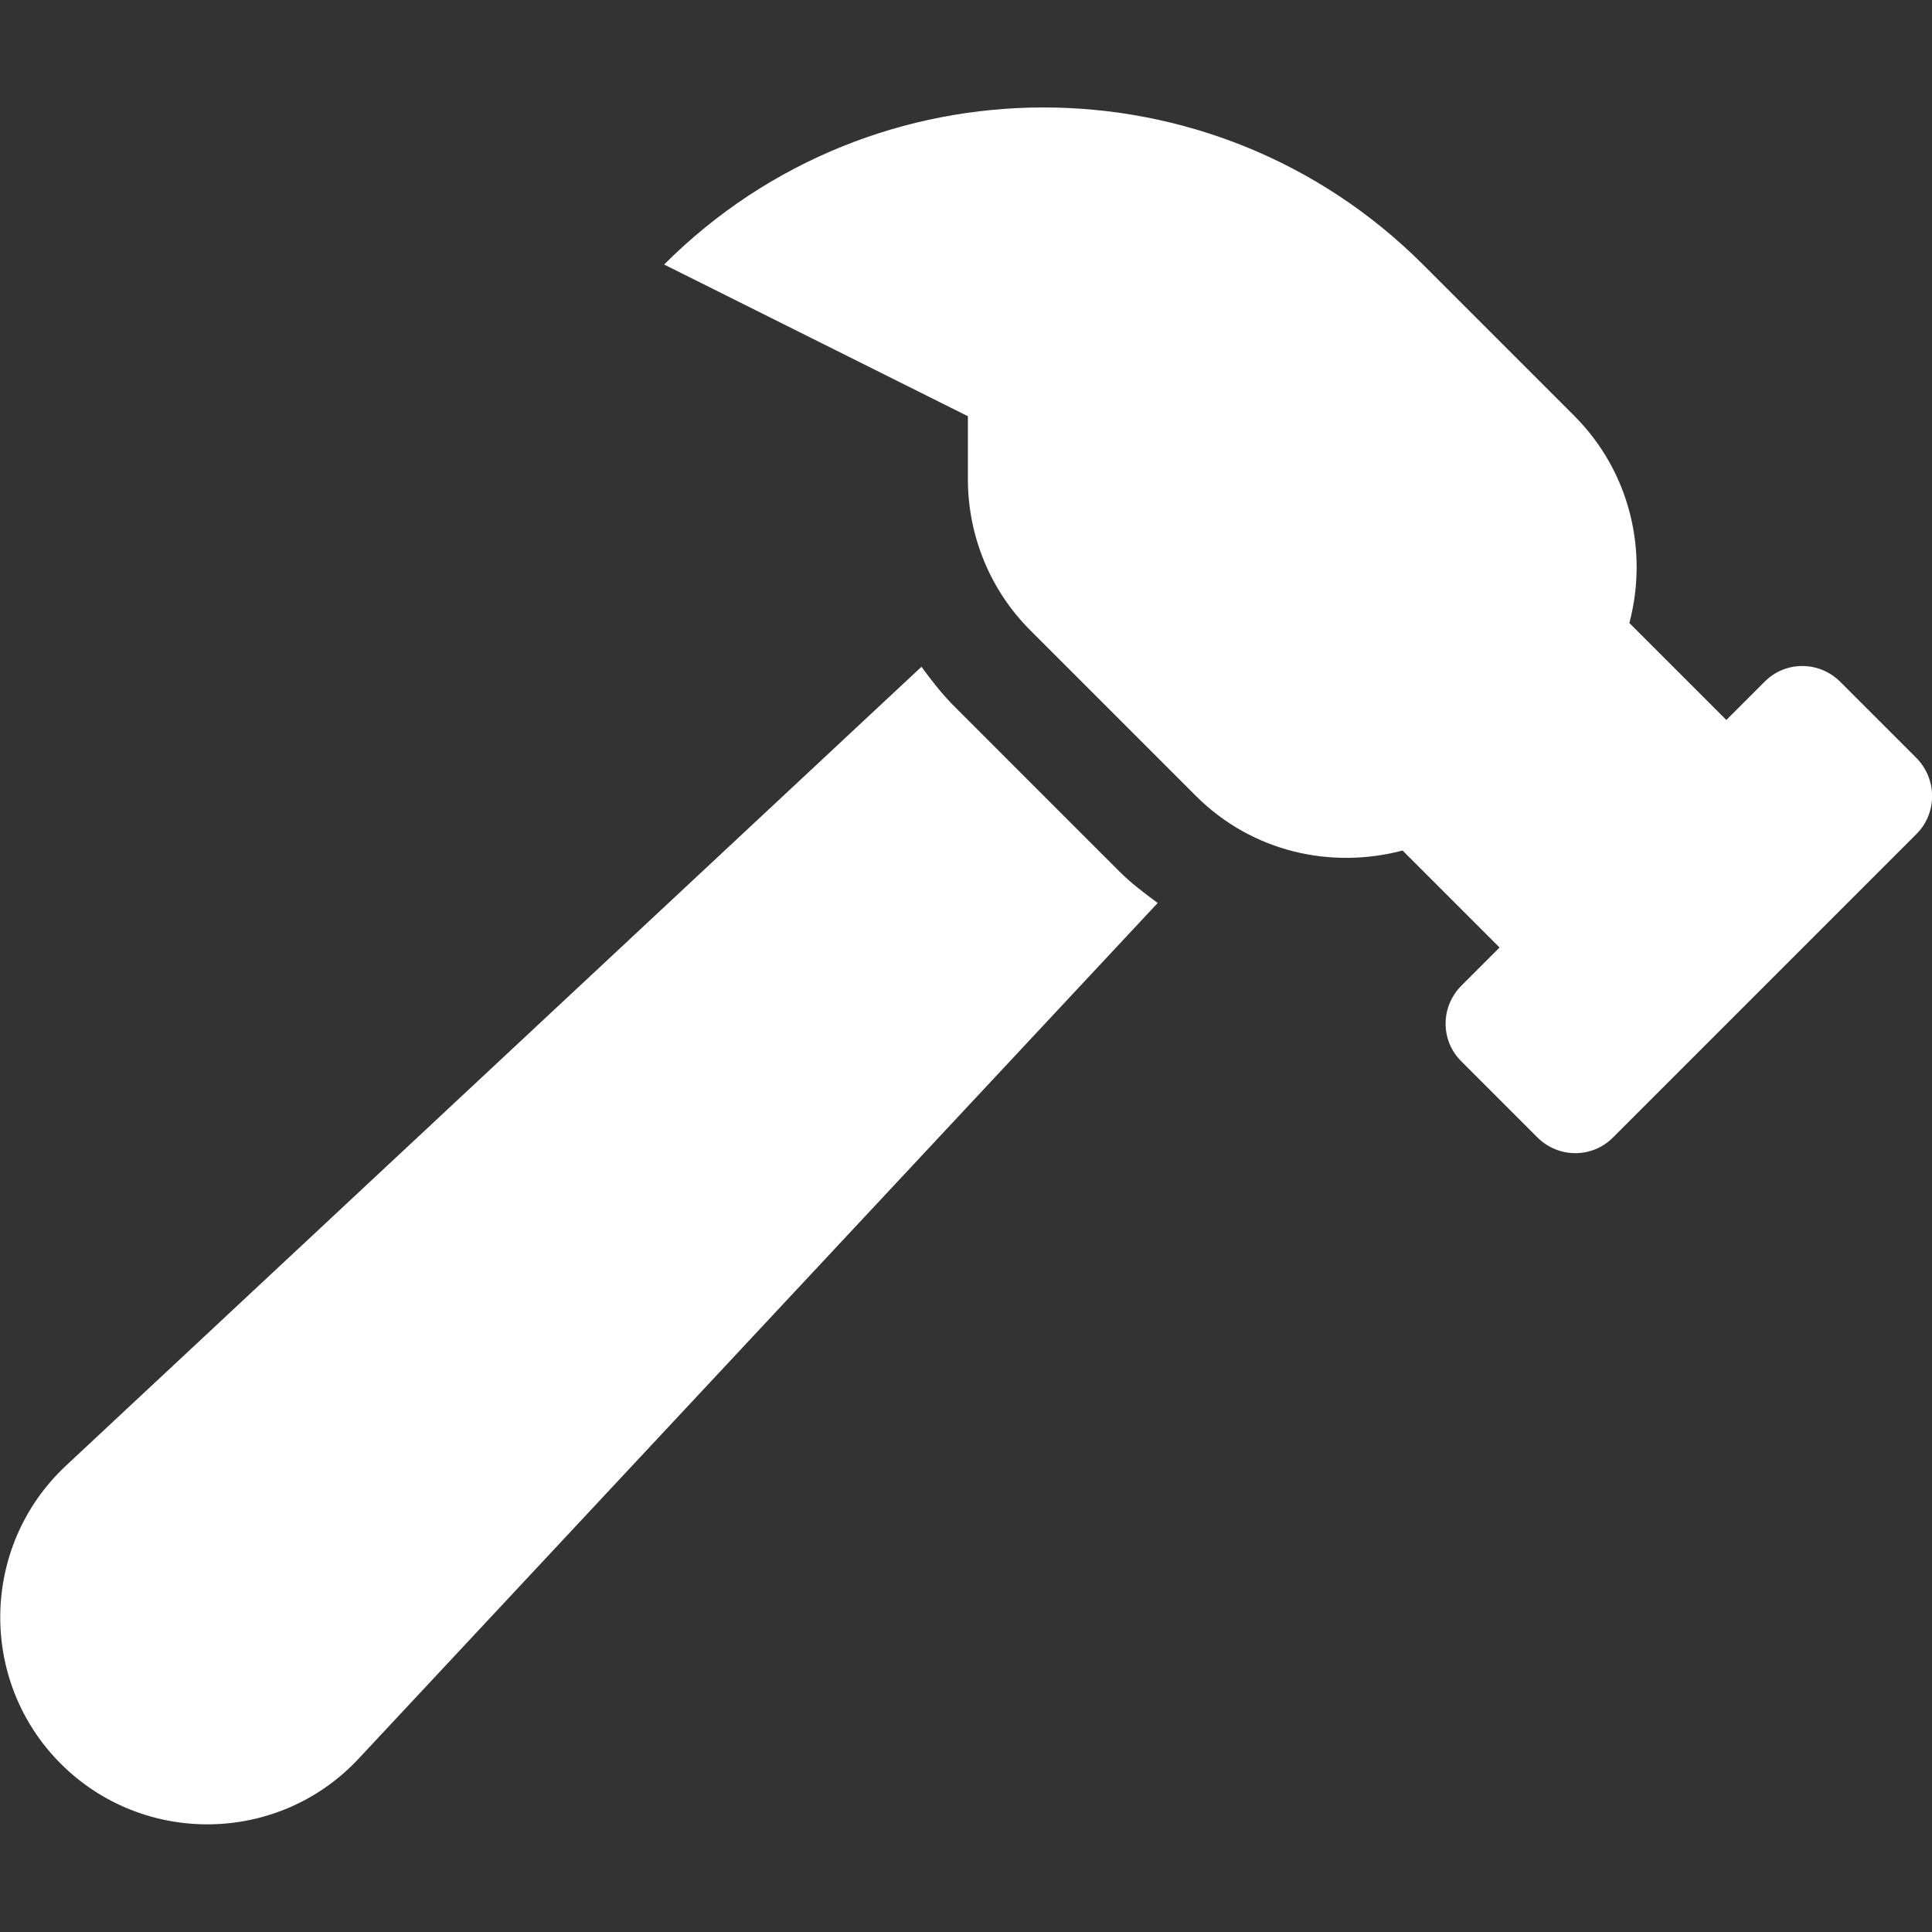
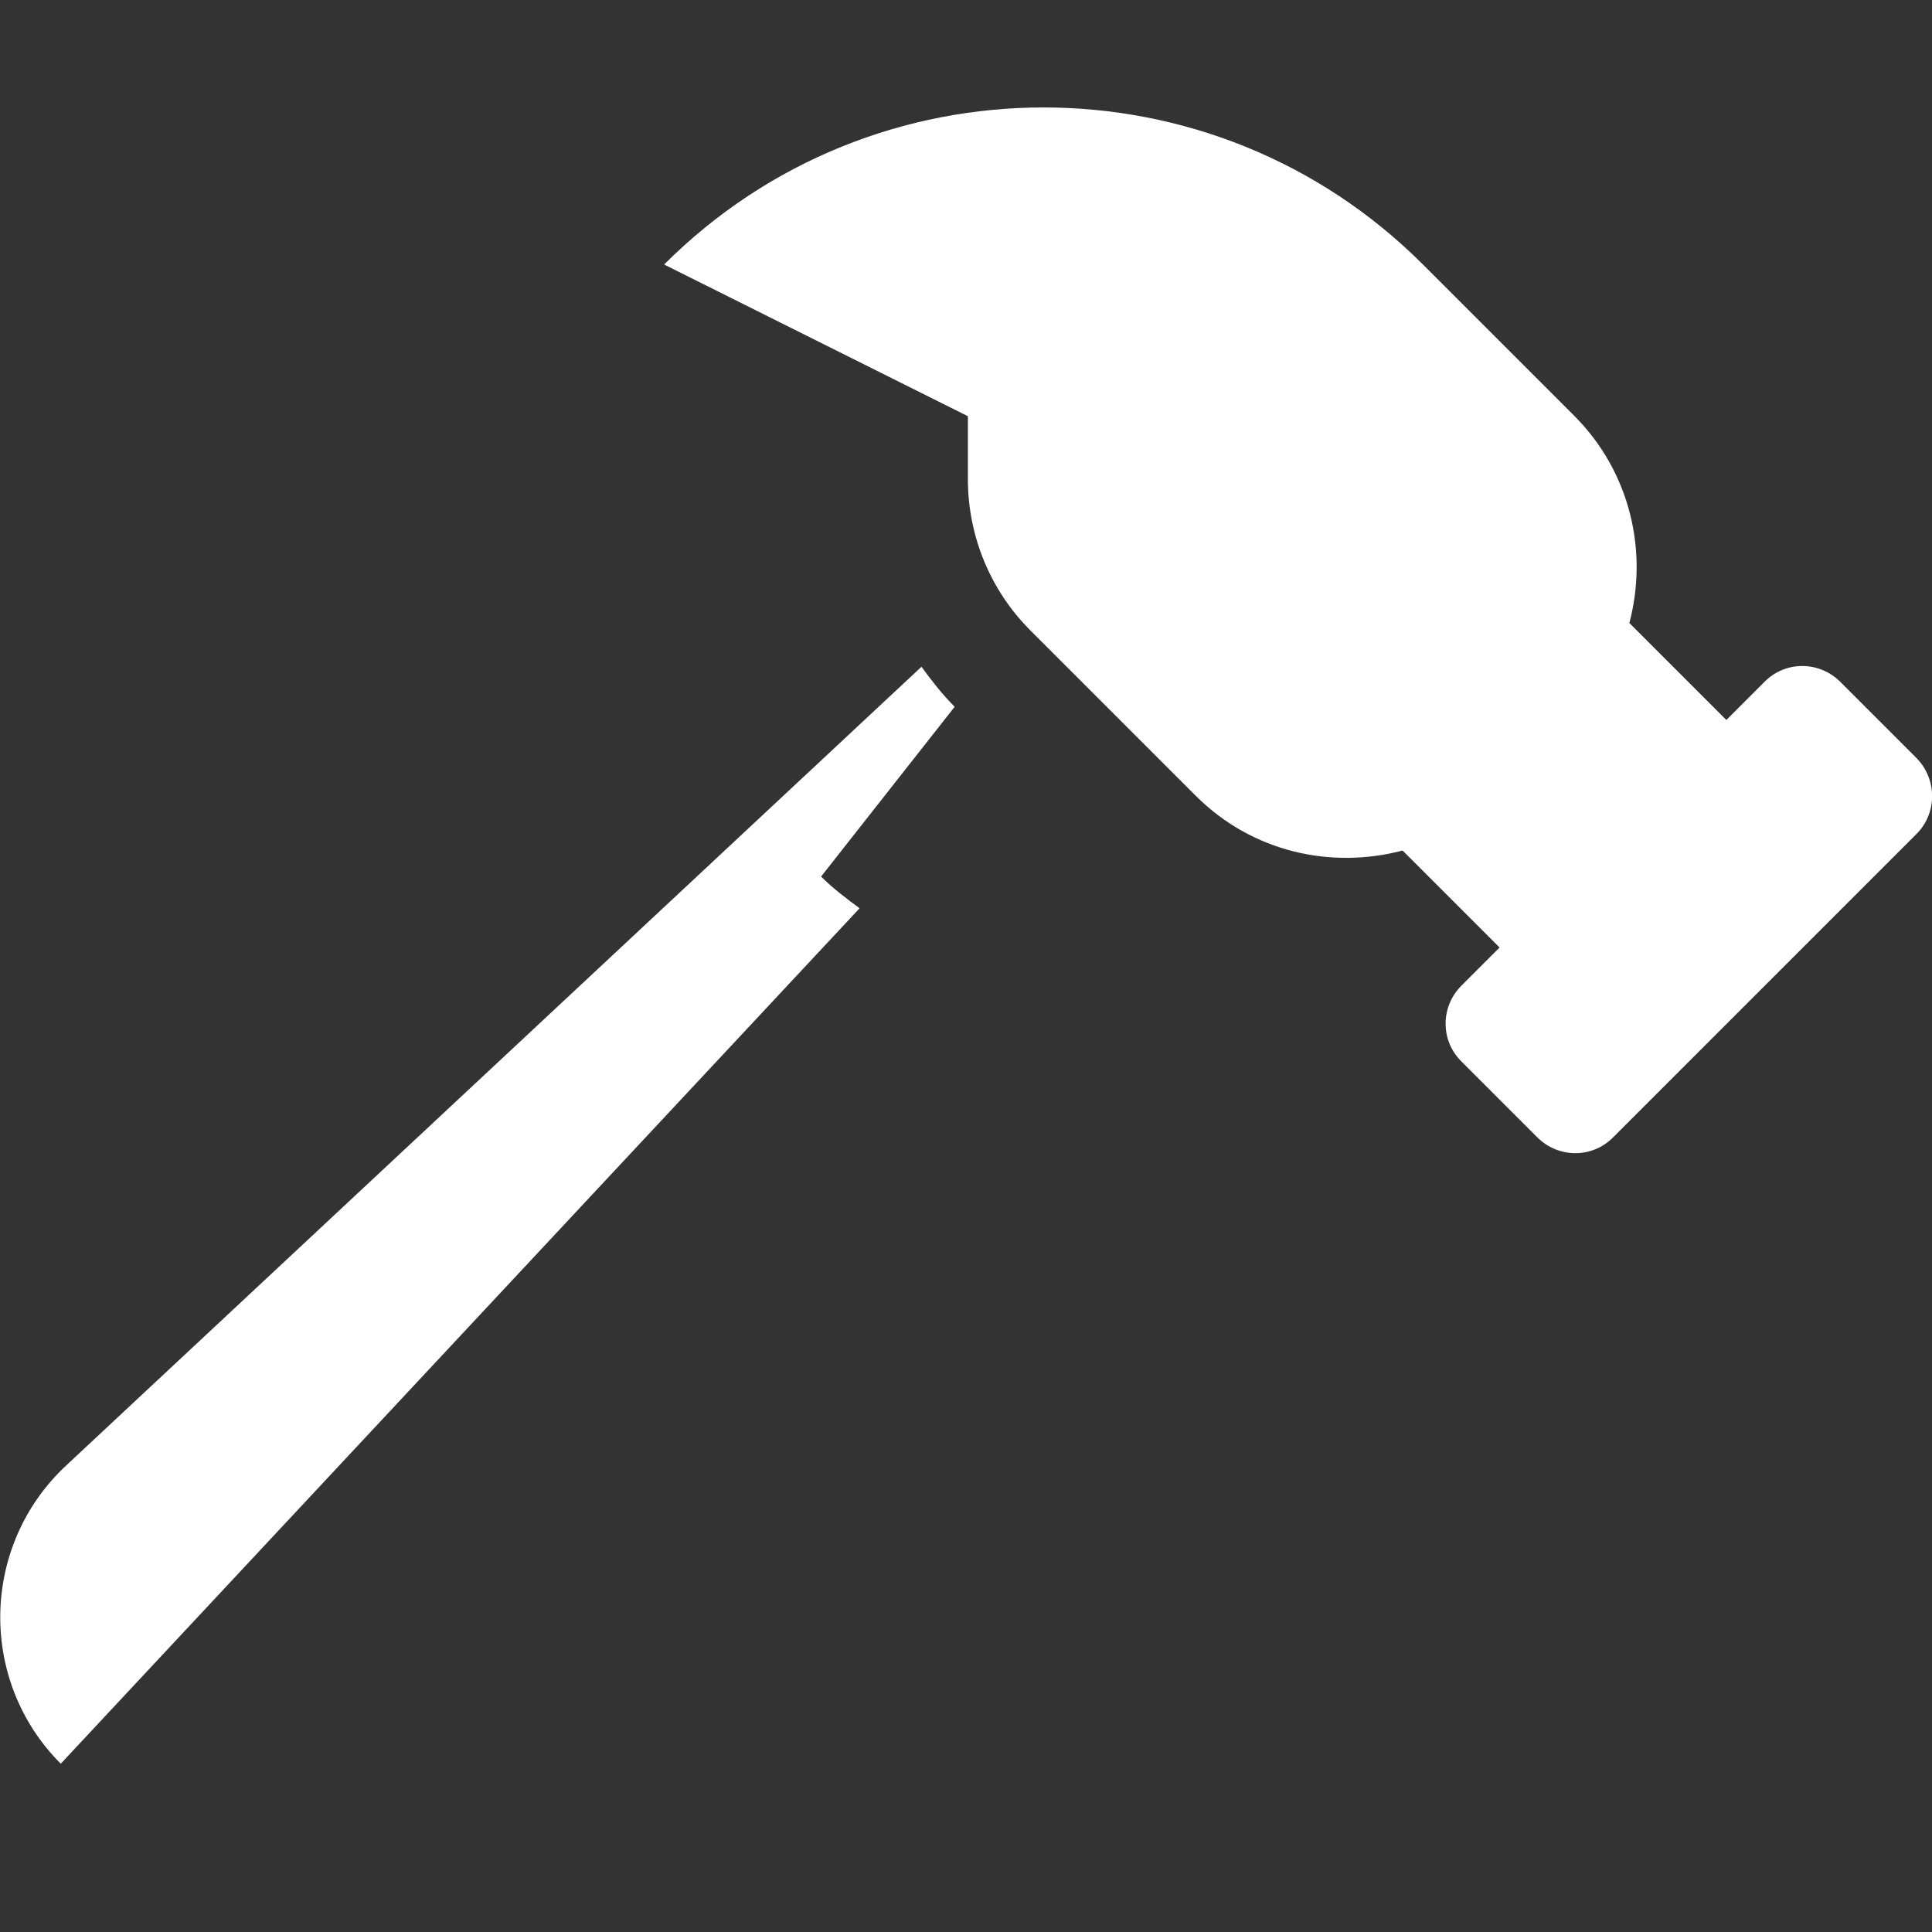
<svg xmlns="http://www.w3.org/2000/svg" enable-background="new 0 0 512 512" viewBox="0 0 512 512" width="50" height="50">
  <rect x="0" y="0" width="512" height="512" fill="#333333" stroke="none" />
-   <path d="m507.8 200.8-20.1-20.1c-5.6-5.6-14.6-5.6-20.1 0l-10.1 10.1-25.7-25.7c5-18.9.3-39.9-14.5-54.8l-40.2-40.2c-55.5-55.5-145.6-55.5-201.1 0l80.5 40.2v16.7c0 15.1 6 29.6 16.7 40.2l43.7 43.7c14.9 14.9 35.8 19.5 54.8 14.5l25.7 25.7-10.1 10.1c-5.6 5.6-5.6 14.6 0 20.1l20.1 20.1c5.6 5.6 14.6 5.6 20.1 0l80.5-80.5c5.4-5.5 5.4-14.5-.2-20.1zm-254.8-13.5c-3.3-3.3-6.1-6.9-8.8-10.6l-226.7 211.7c-22.7 21.2-23.3 57.1-1.4 79s57.8 21.4 79-1.4l211.7-226.7c-3.5-2.6-7-5.2-10.2-8.4z" fill="#fff" />
+   <path d="m507.8 200.8-20.1-20.1c-5.6-5.6-14.6-5.6-20.1 0l-10.1 10.1-25.7-25.7c5-18.9.3-39.9-14.5-54.8l-40.2-40.2c-55.5-55.5-145.6-55.5-201.1 0l80.5 40.2v16.7c0 15.1 6 29.6 16.7 40.2l43.7 43.7c14.9 14.9 35.8 19.5 54.8 14.5l25.7 25.7-10.1 10.1c-5.6 5.6-5.6 14.6 0 20.1l20.1 20.1c5.6 5.6 14.6 5.6 20.1 0l80.5-80.5c5.4-5.5 5.4-14.5-.2-20.1zm-254.8-13.5c-3.3-3.3-6.1-6.9-8.8-10.6l-226.7 211.7c-22.7 21.2-23.3 57.1-1.4 79l211.7-226.7c-3.5-2.6-7-5.2-10.2-8.4z" fill="#fff" />
</svg>